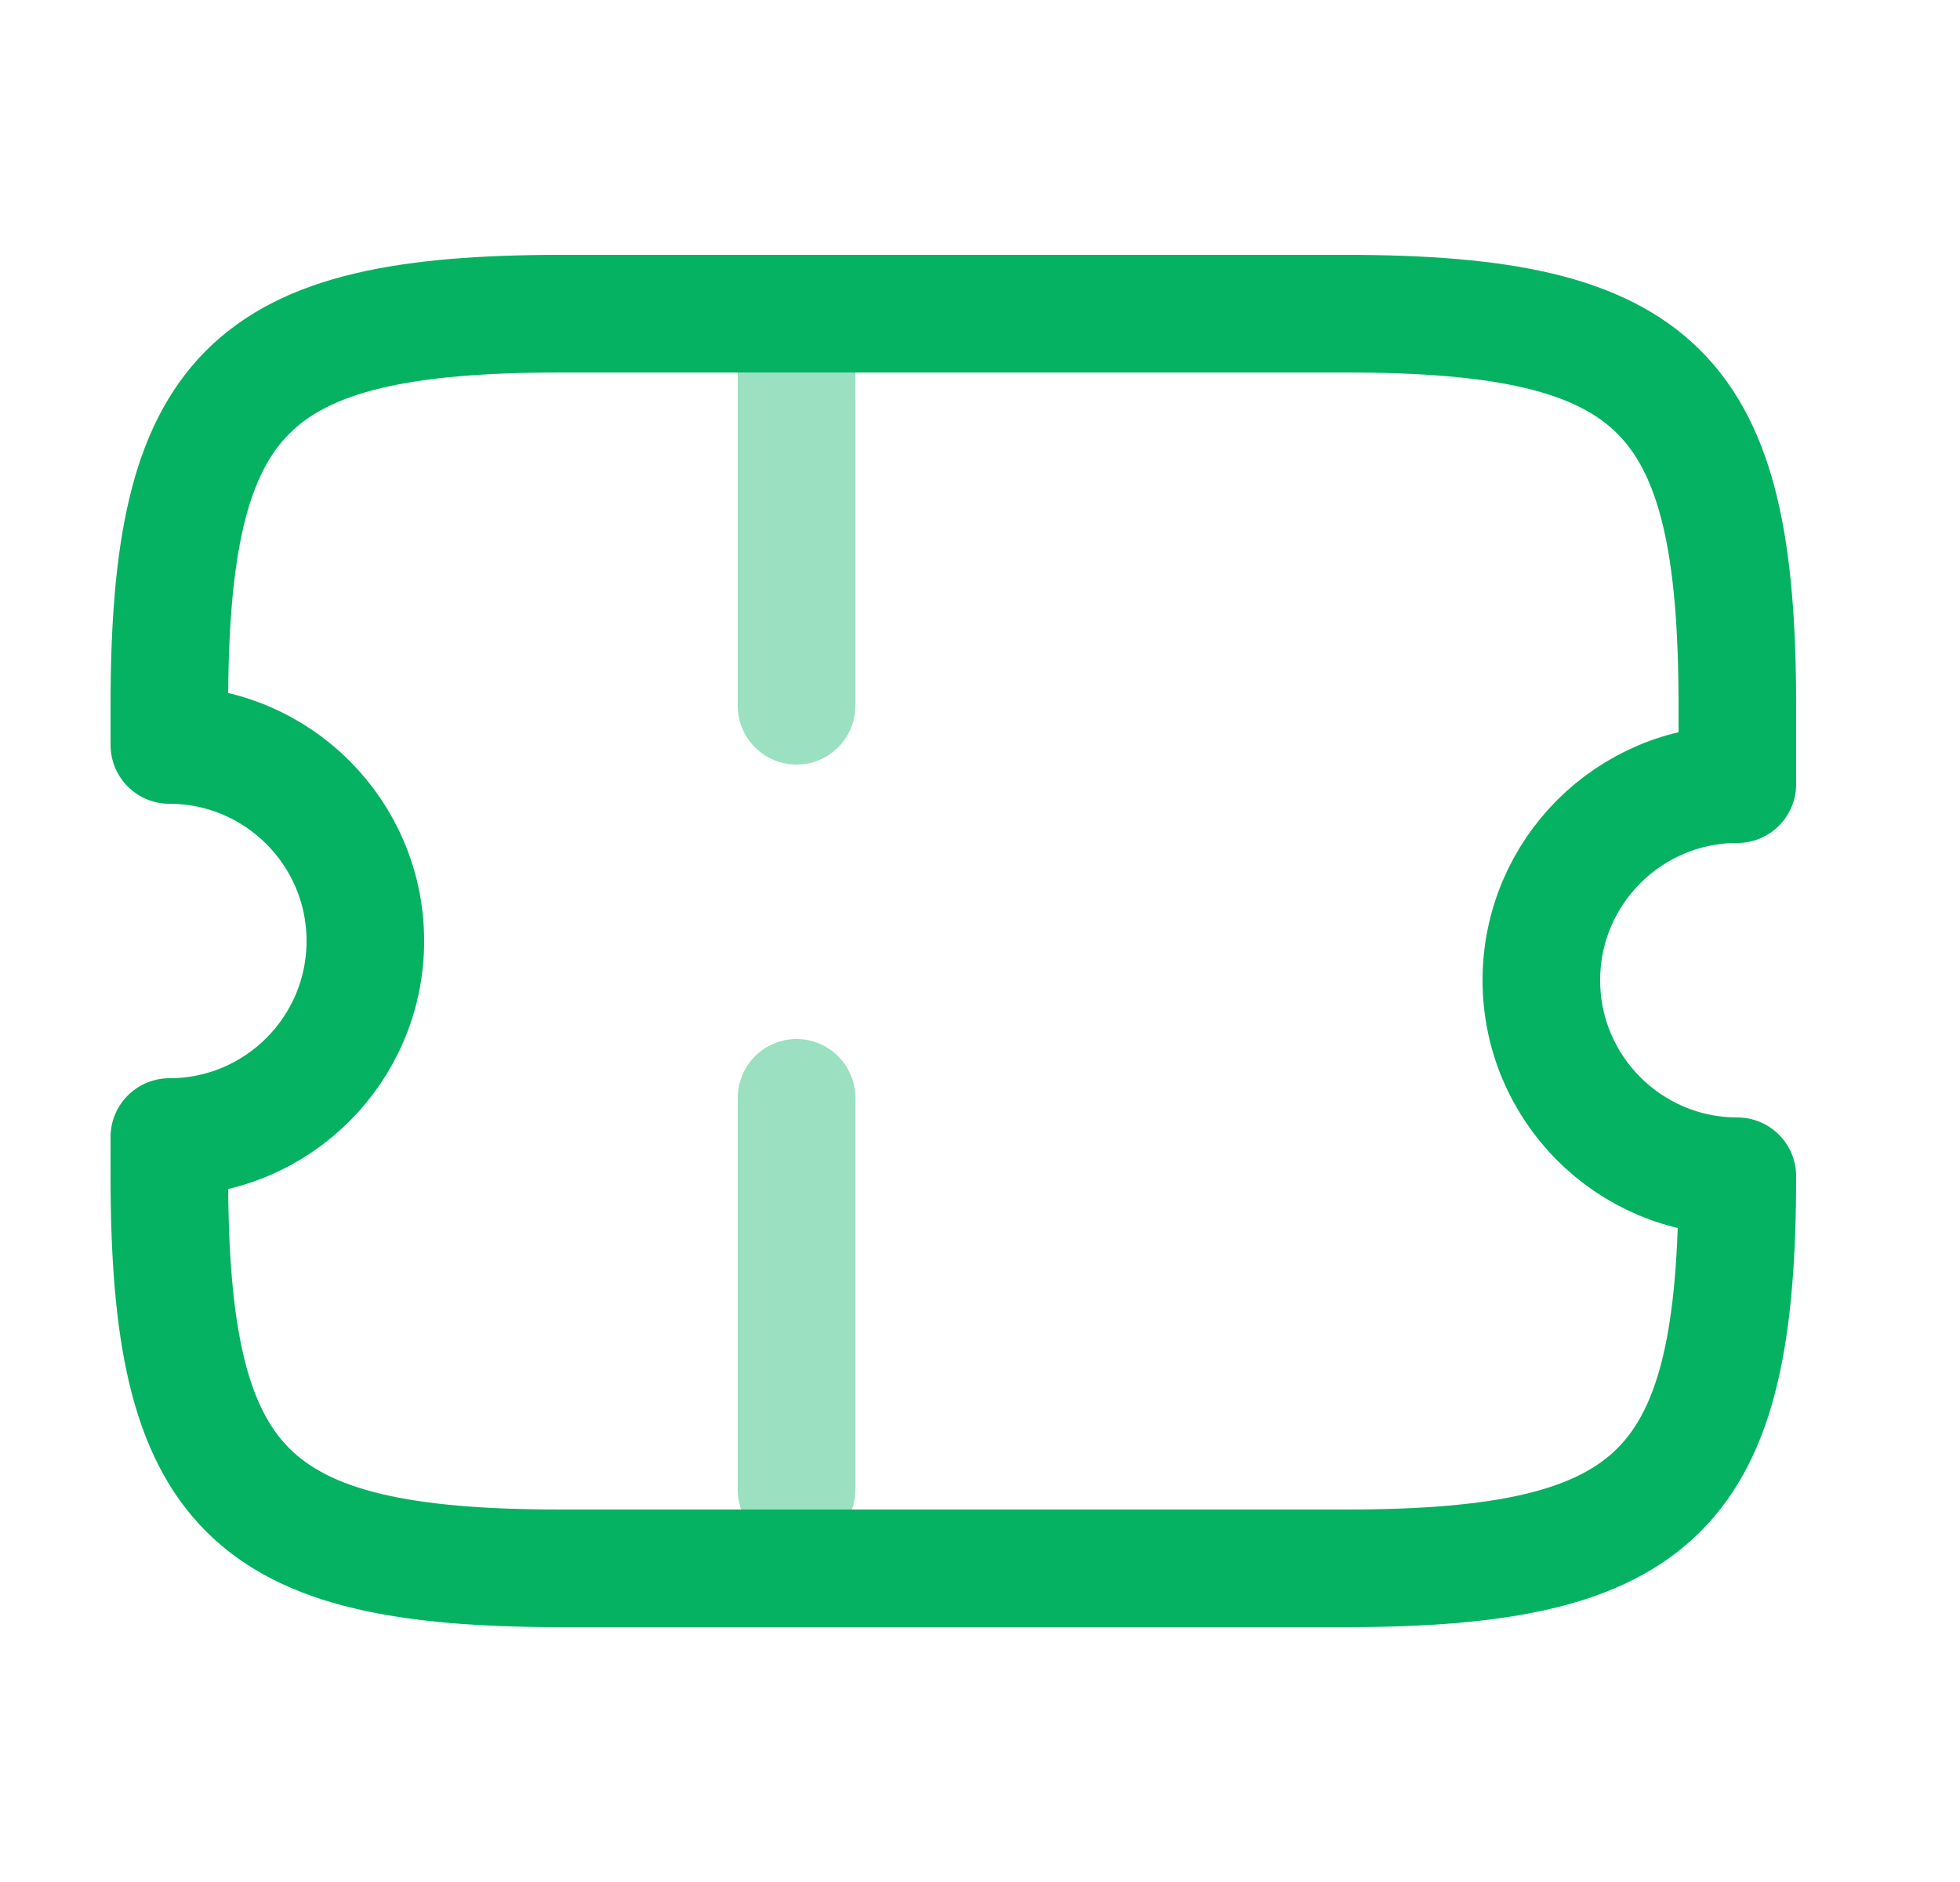
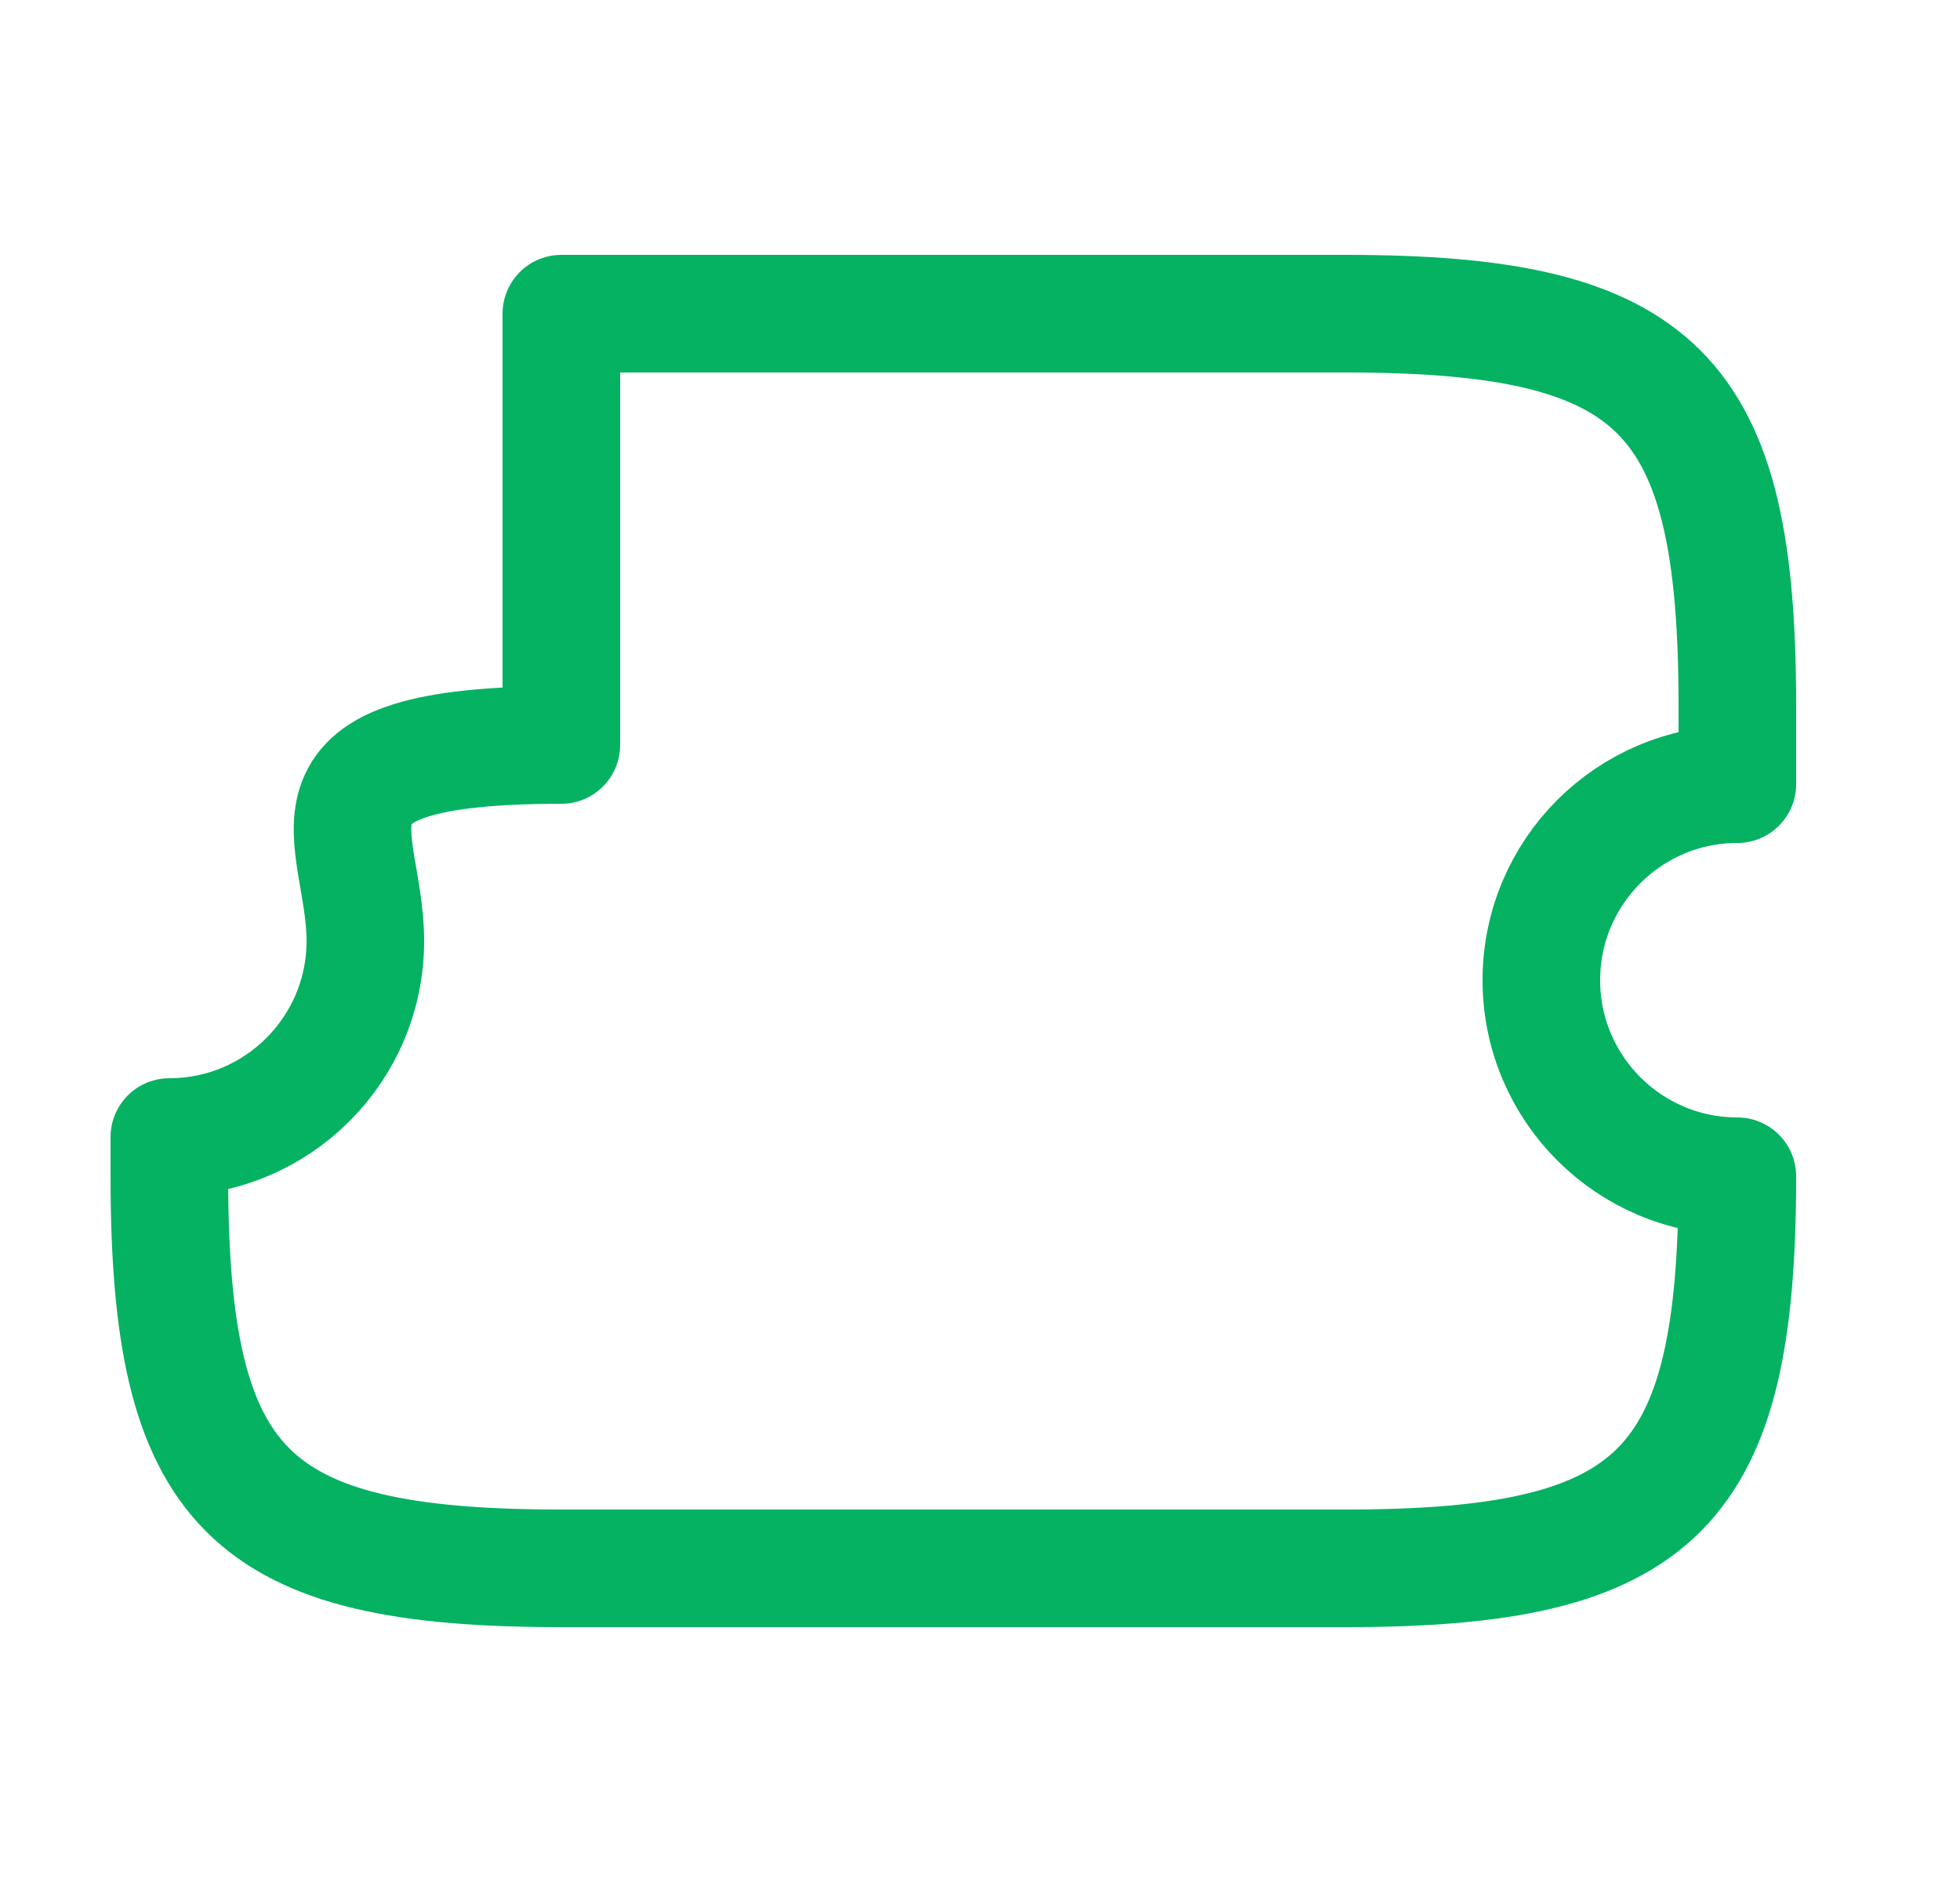
<svg xmlns="http://www.w3.org/2000/svg" width="25" height="24" viewBox="0 0 25 24" fill="none">
-   <path d="M19.66 12.5C19.66 11.12 20.78 10 22.16 10V9C22.16 5 21.16 4 17.16 4H7.16C3.16 4 2.16 5 2.16 9V9.5C3.54 9.5 4.66 10.62 4.66 12C4.66 13.38 3.54 14.5 2.16 14.5V15C2.16 19 3.16 20 7.16 20H17.16C21.16 20 22.16 19 22.16 15C20.78 15 19.66 13.88 19.66 12.5Z" stroke="#05B262" stroke-width="1.5" stroke-linecap="round" stroke-linejoin="round" />
-   <path opacity="0.4" d="M10.16 4L10.16 20" stroke="#05B262" stroke-width="1.5" stroke-linecap="round" stroke-linejoin="round" stroke-dasharray="5 5" />
+   <path d="M19.66 12.5C19.66 11.12 20.78 10 22.16 10V9C22.16 5 21.16 4 17.16 4H7.16V9.5C3.54 9.5 4.66 10.62 4.66 12C4.66 13.38 3.54 14.5 2.16 14.5V15C2.16 19 3.16 20 7.16 20H17.16C21.16 20 22.16 19 22.16 15C20.78 15 19.66 13.88 19.66 12.5Z" stroke="#05B262" stroke-width="1.5" stroke-linecap="round" stroke-linejoin="round" />
</svg>